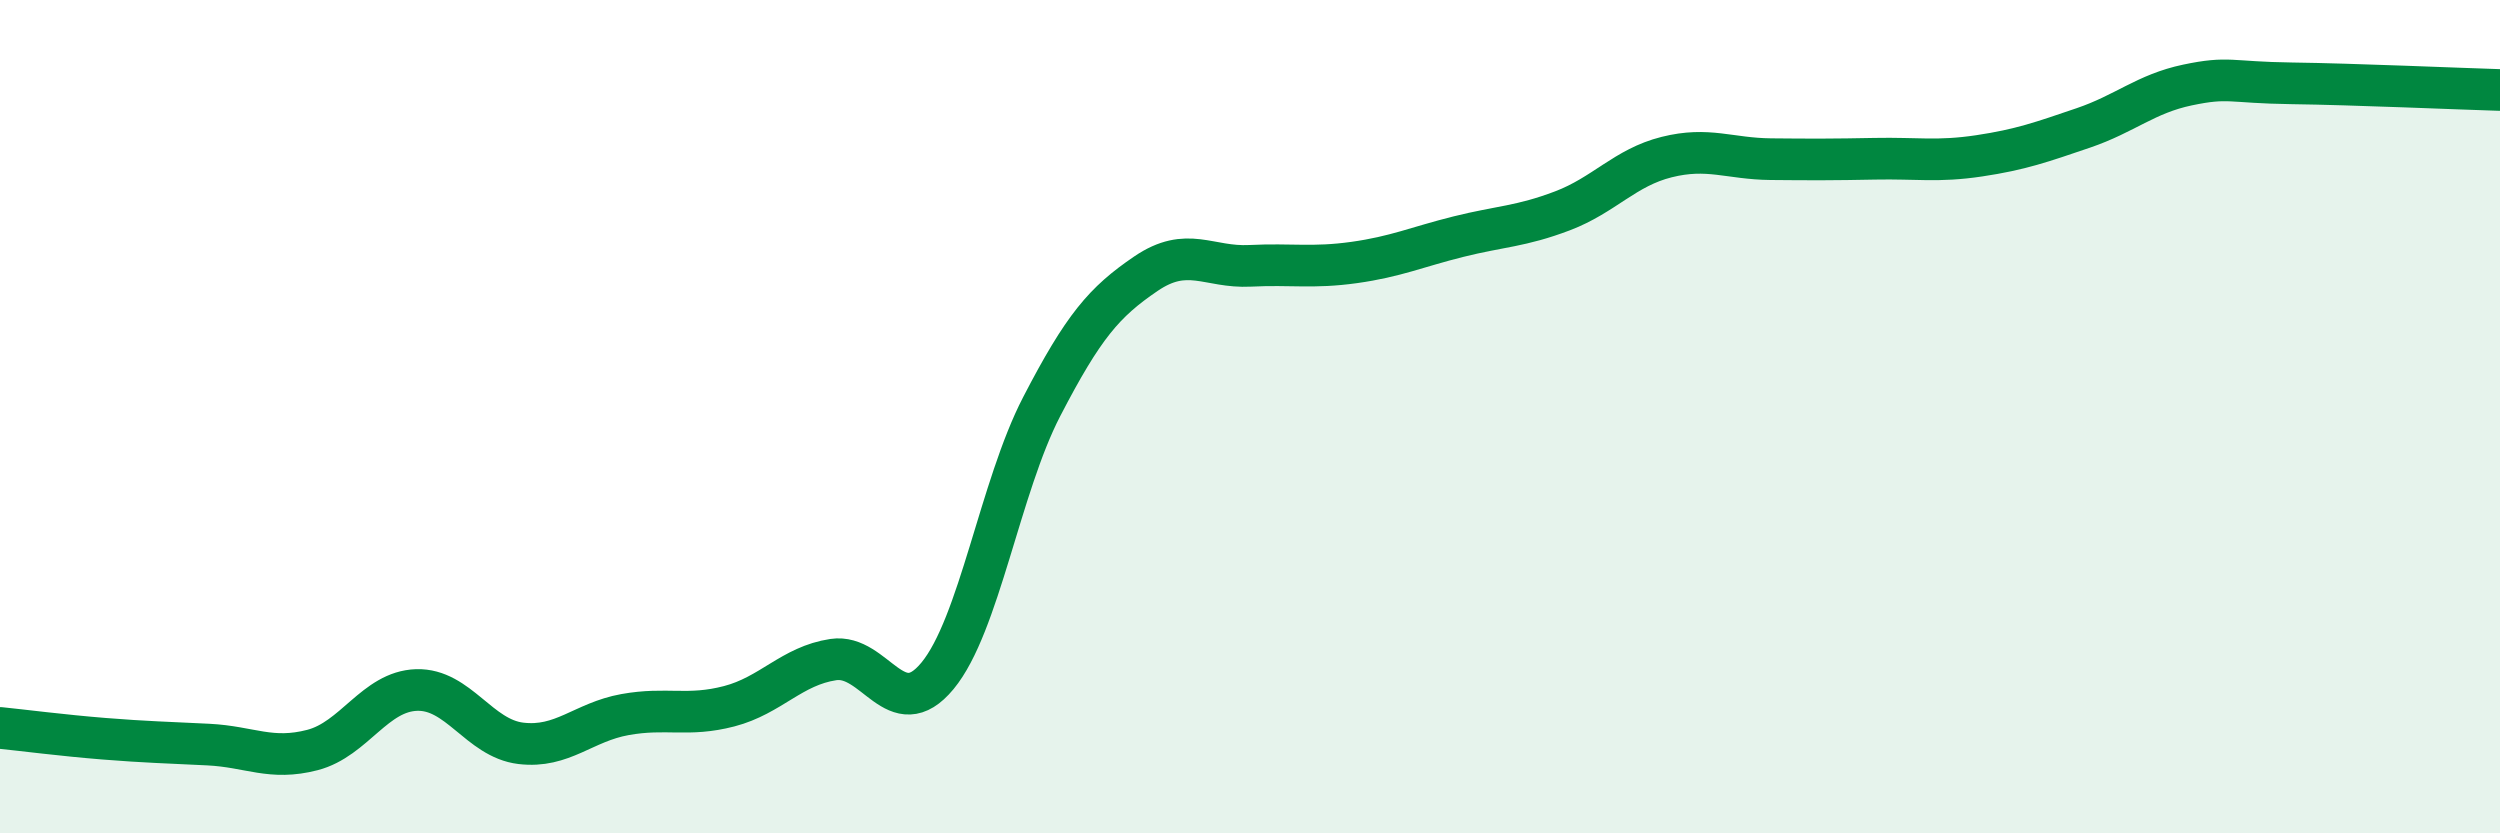
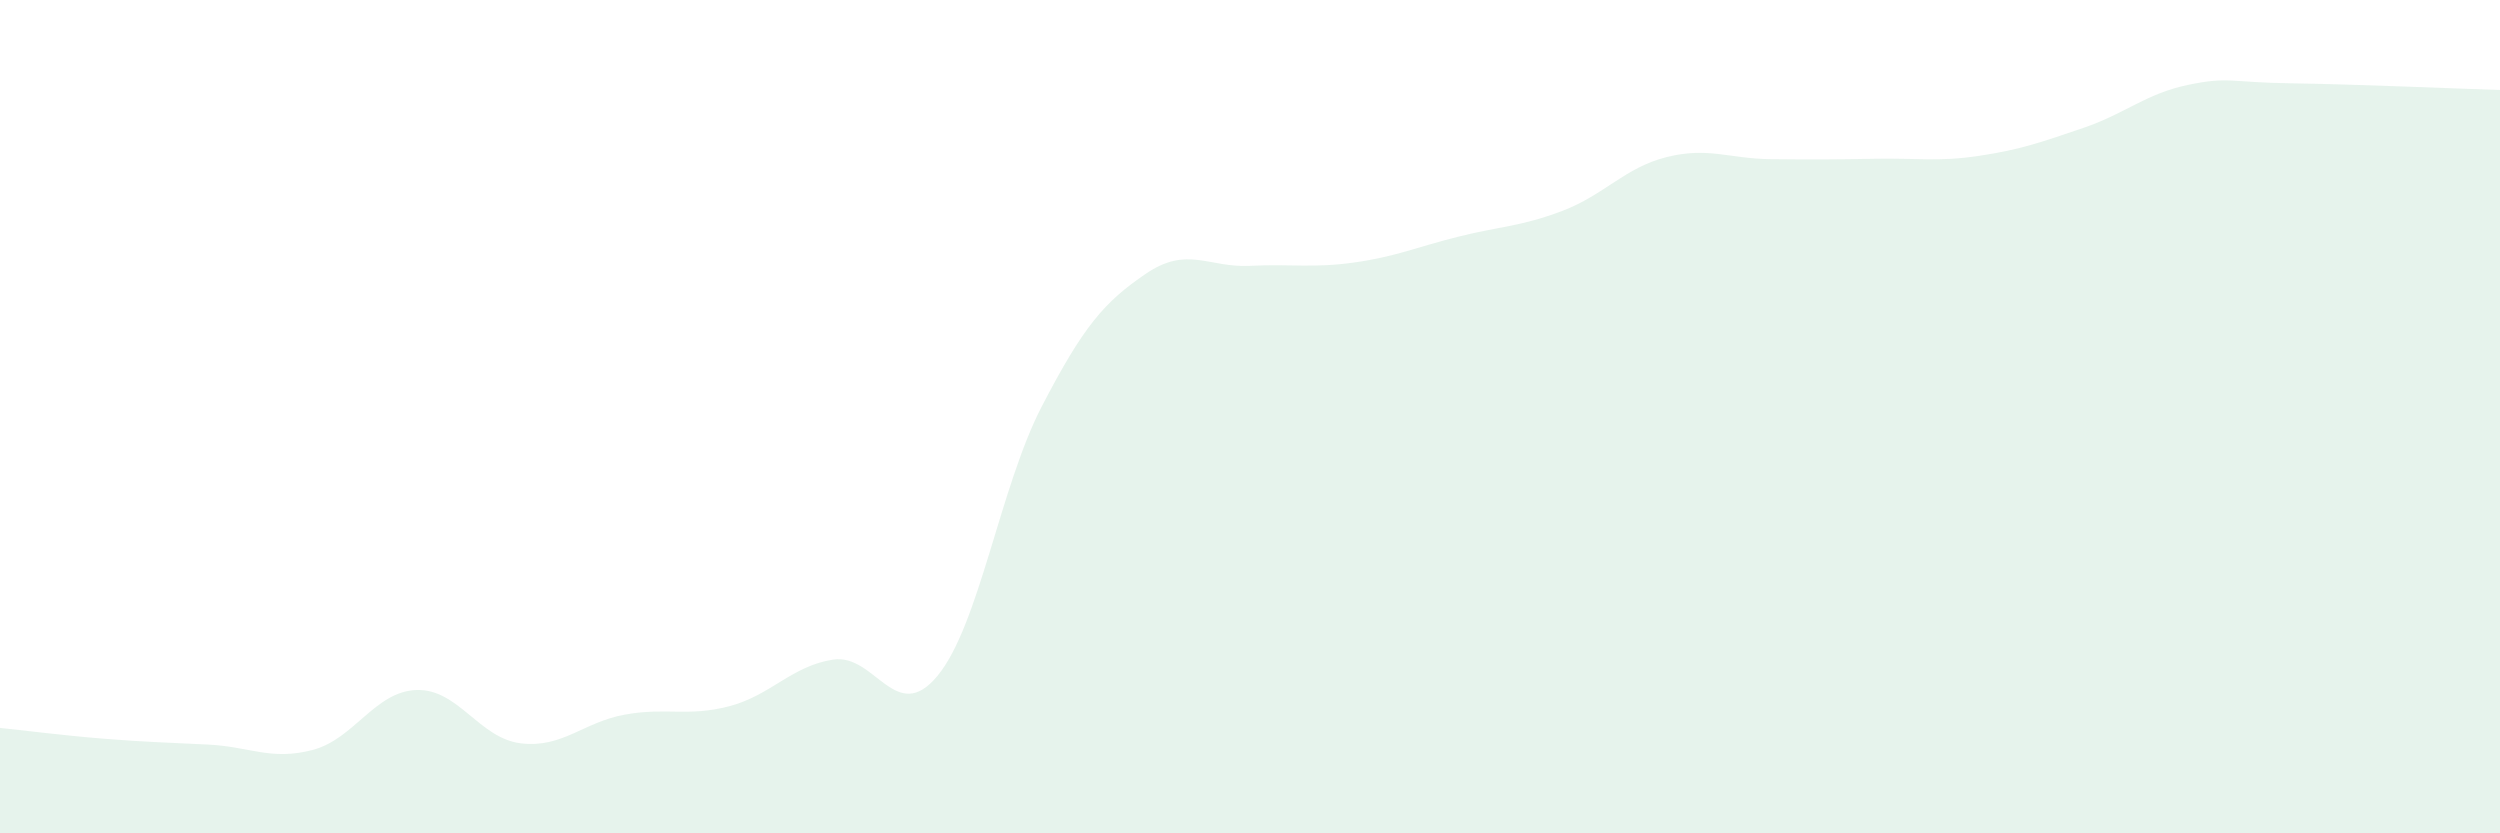
<svg xmlns="http://www.w3.org/2000/svg" width="60" height="20" viewBox="0 0 60 20">
  <path d="M 0,17.47 C 0.5,17.52 1.5,17.65 2.5,17.73 C 3.5,17.81 4,17.82 5,17.87 C 6,17.92 6.5,18.26 7.5,18 C 8.5,17.74 9,16.59 10,16.56 C 11,16.53 11.5,17.72 12.5,17.84 C 13.5,17.96 14,17.33 15,17.15 C 16,16.97 16.5,17.21 17.5,16.95 C 18.5,16.69 19,15.98 20,15.83 C 21,15.68 21.5,17.43 22.5,16.22 C 23.5,15.01 24,11.69 25,9.76 C 26,7.83 26.5,7.25 27.5,6.57 C 28.5,5.89 29,6.43 30,6.38 C 31,6.33 31.5,6.44 32.5,6.3 C 33.5,6.16 34,5.93 35,5.68 C 36,5.43 36.5,5.44 37.5,5.06 C 38.5,4.68 39,4.02 40,3.77 C 41,3.52 41.5,3.81 42.5,3.82 C 43.5,3.83 44,3.83 45,3.81 C 46,3.79 46.5,3.89 47.5,3.74 C 48.5,3.59 49,3.41 50,3.07 C 51,2.73 51.5,2.25 52.5,2.04 C 53.5,1.83 53.5,1.98 55,2 C 56.5,2.02 59,2.13 60,2.16L60 20L0 20Z" fill="#008740" opacity="0.1" stroke-linecap="round" stroke-linejoin="round" />
-   <path d="M 0,17.47 C 0.5,17.52 1.5,17.65 2.5,17.73 C 3.5,17.81 4,17.82 5,17.87 C 6,17.92 6.5,18.26 7.5,18 C 8.5,17.74 9,16.59 10,16.56 C 11,16.53 11.5,17.72 12.5,17.84 C 13.5,17.96 14,17.33 15,17.15 C 16,16.97 16.5,17.21 17.5,16.95 C 18.5,16.69 19,15.98 20,15.83 C 21,15.68 21.5,17.43 22.5,16.22 C 23.5,15.01 24,11.69 25,9.76 C 26,7.83 26.5,7.25 27.5,6.57 C 28.5,5.89 29,6.43 30,6.38 C 31,6.33 31.5,6.44 32.5,6.3 C 33.5,6.16 34,5.93 35,5.68 C 36,5.43 36.5,5.44 37.5,5.06 C 38.5,4.68 39,4.02 40,3.77 C 41,3.52 41.5,3.81 42.5,3.82 C 43.5,3.83 44,3.83 45,3.81 C 46,3.79 46.5,3.89 47.5,3.74 C 48.5,3.59 49,3.41 50,3.07 C 51,2.73 51.5,2.25 52.5,2.04 C 53.5,1.83 53.5,1.98 55,2 C 56.5,2.02 59,2.13 60,2.16" stroke="#008740" stroke-width="1" fill="none" stroke-linecap="round" stroke-linejoin="round" />
</svg>